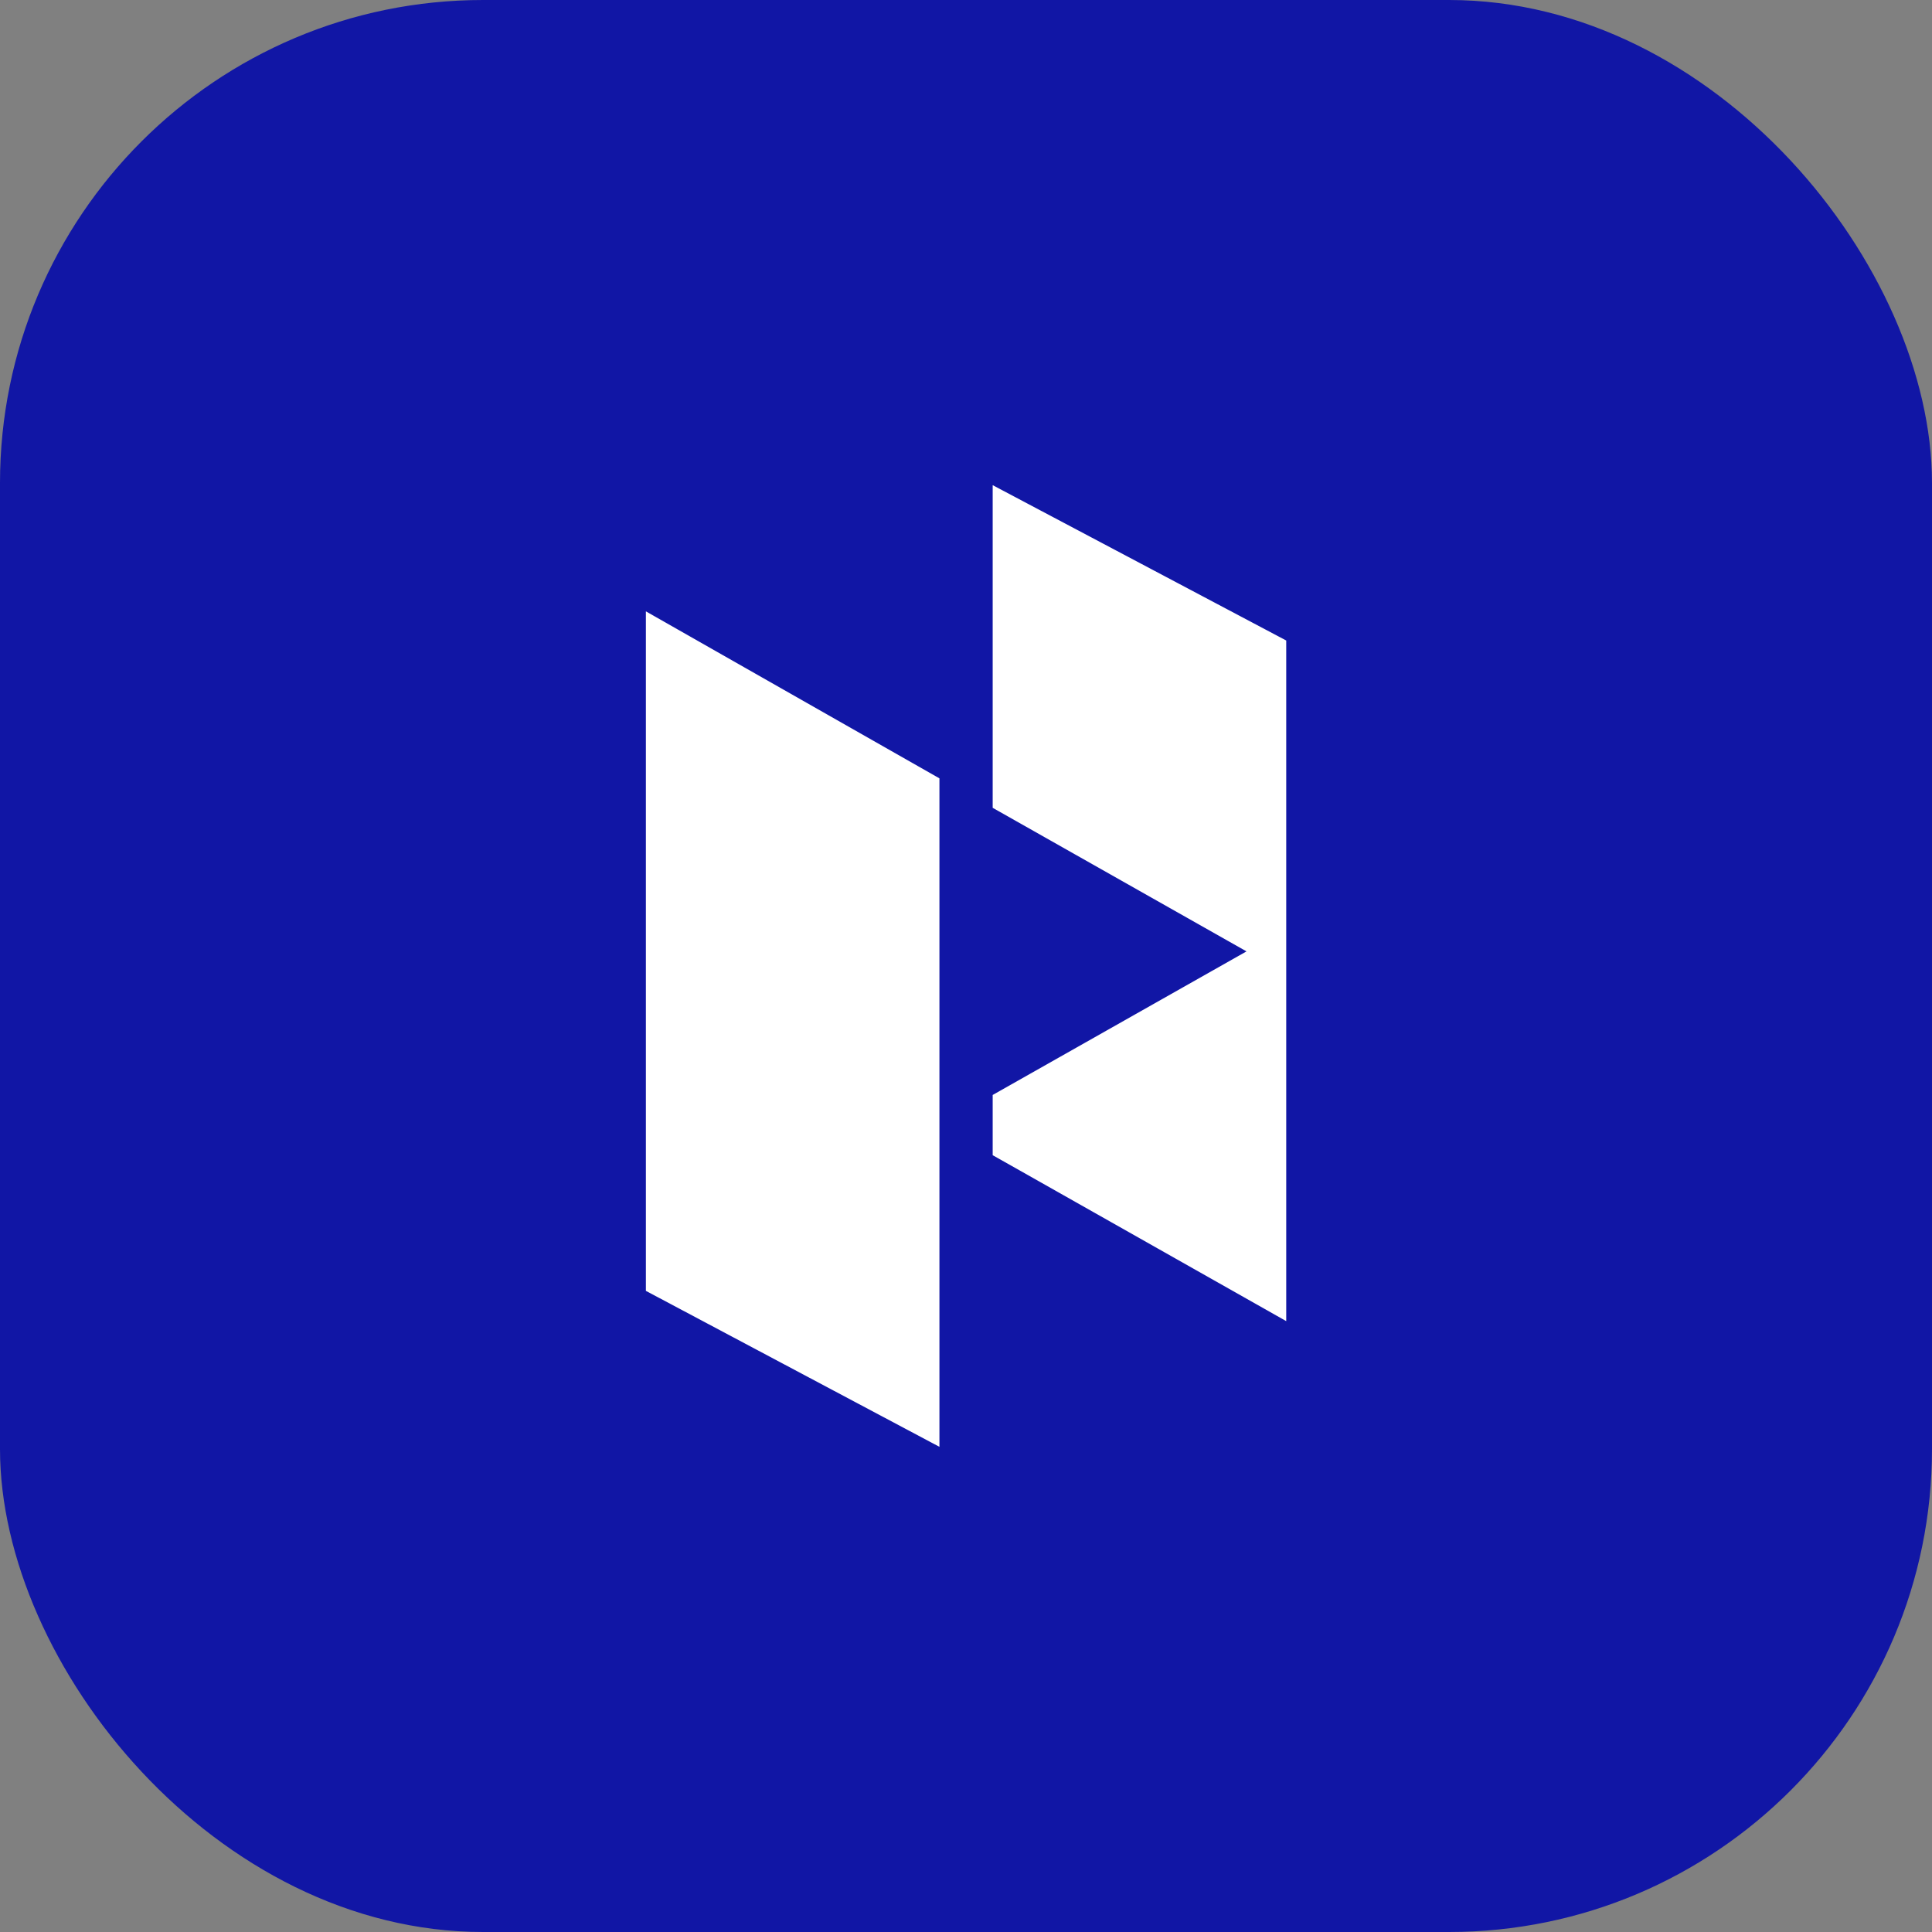
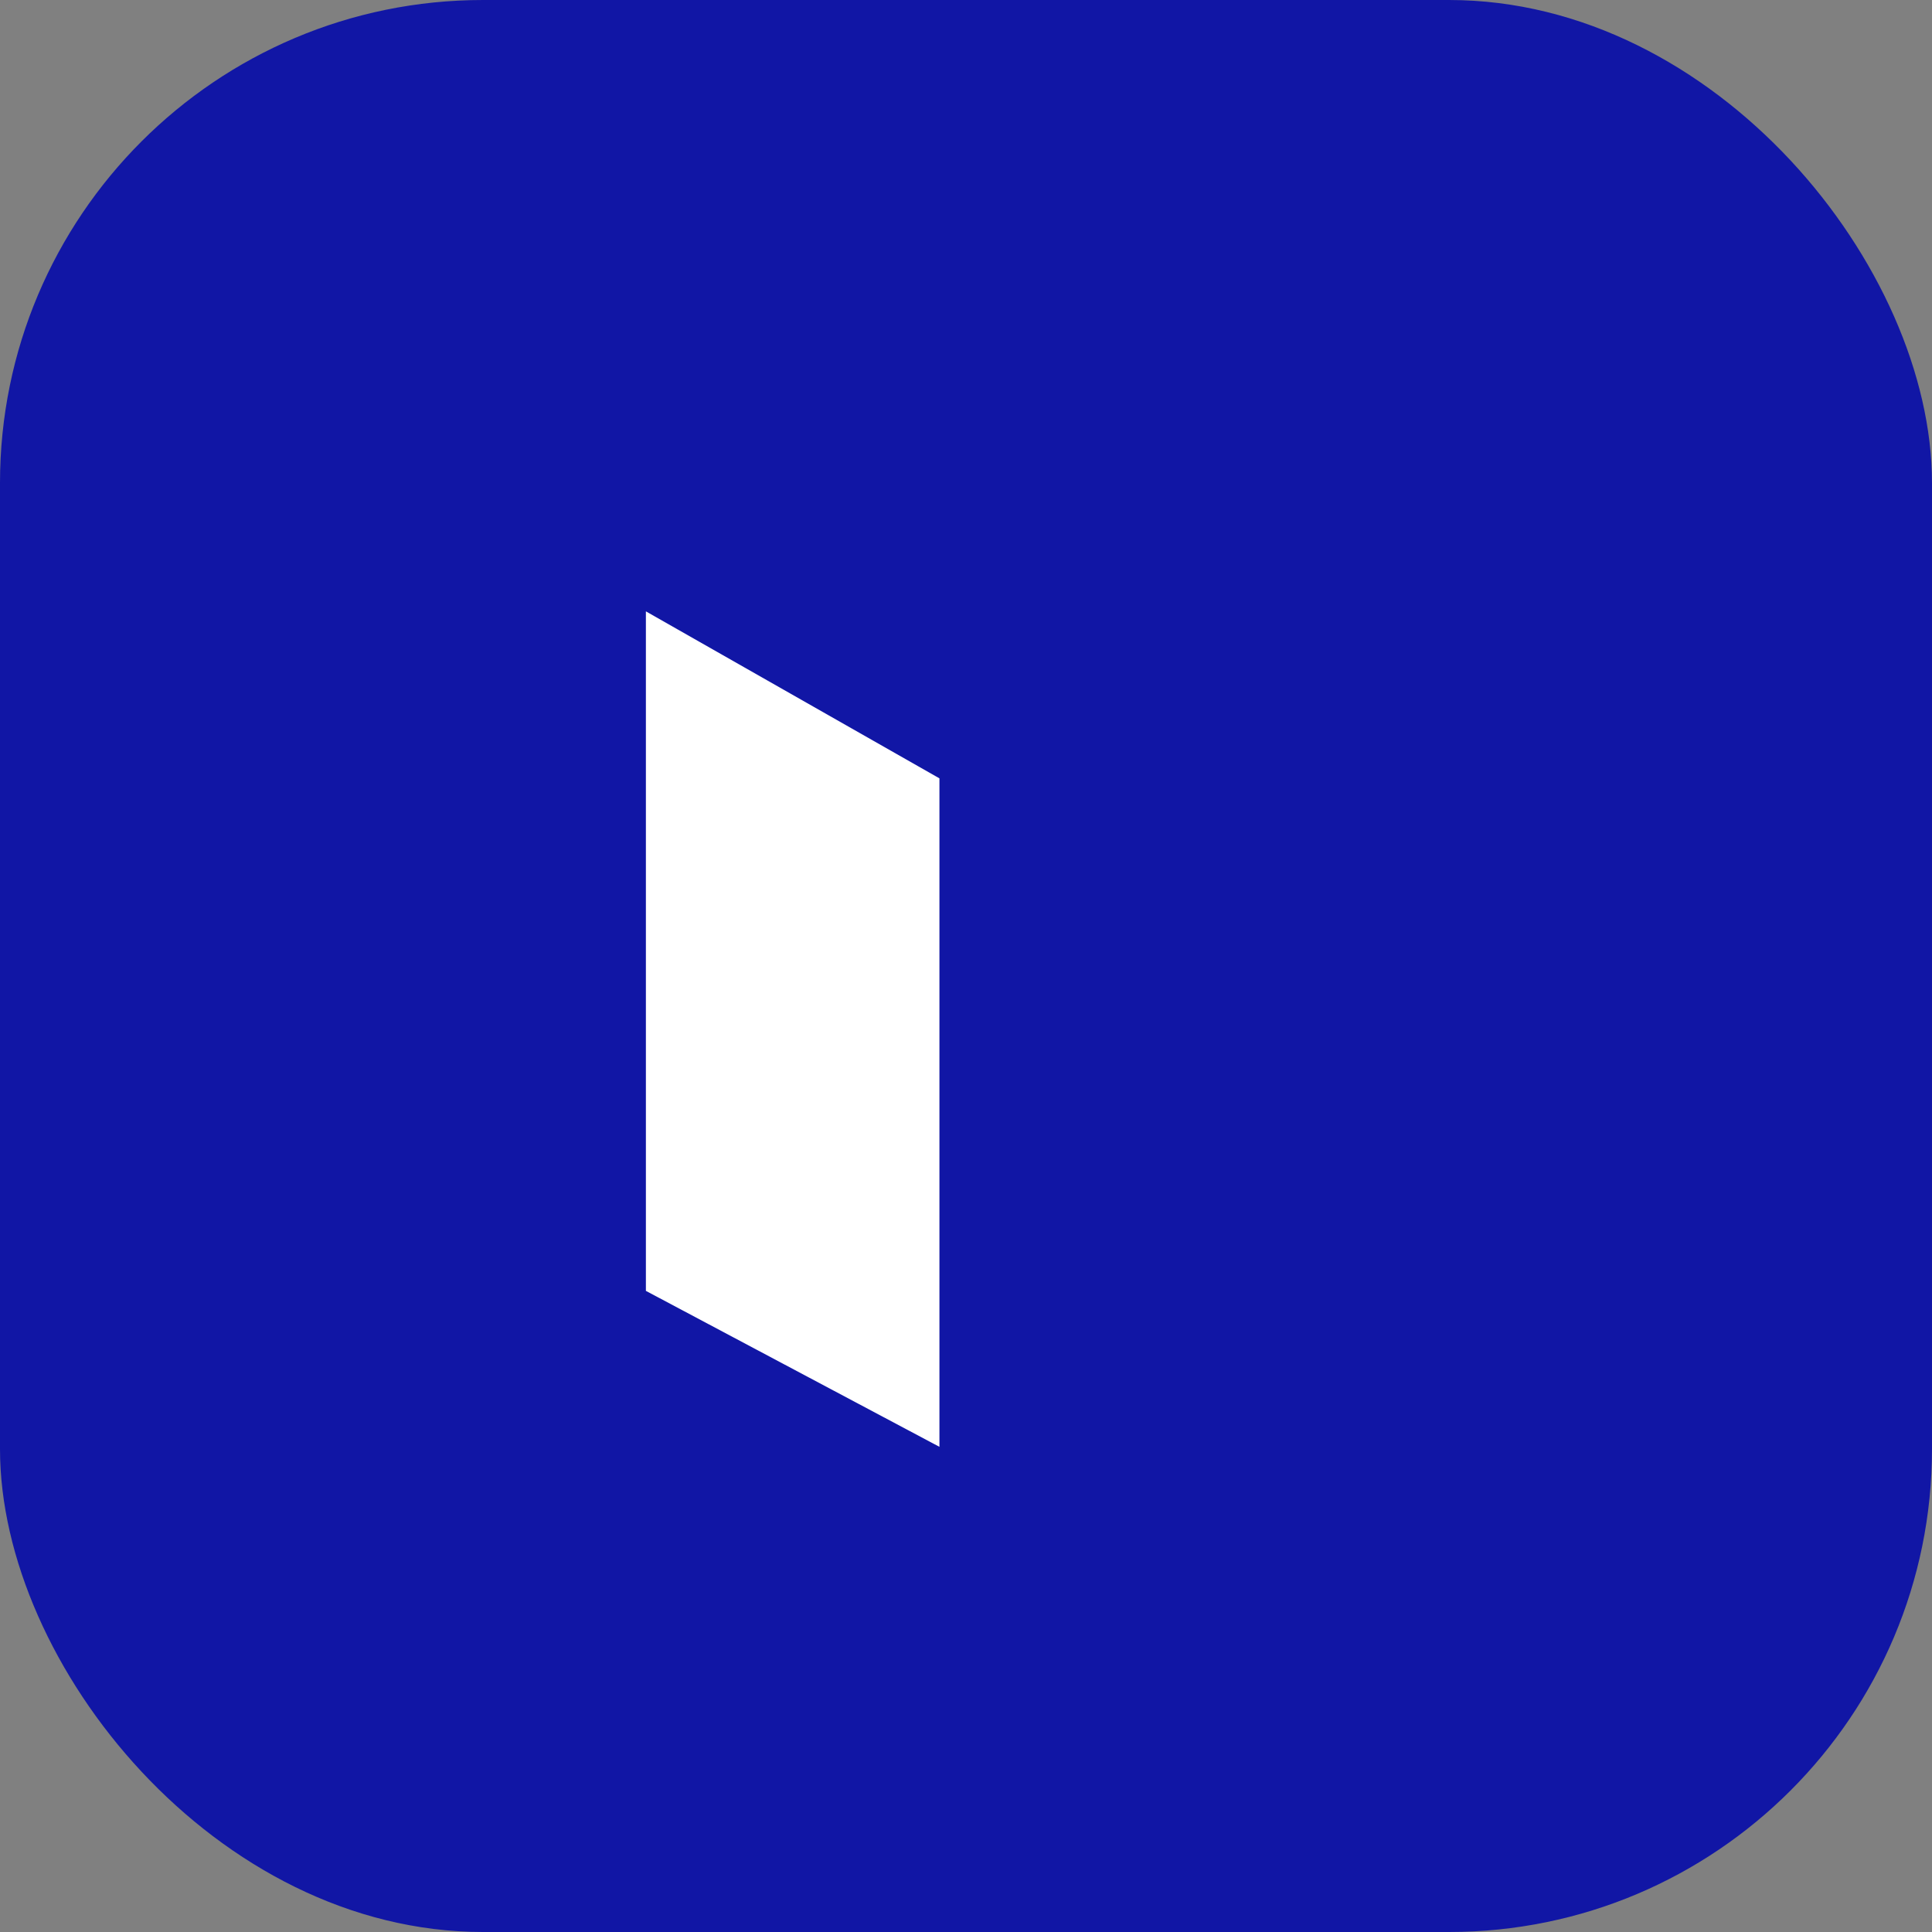
<svg xmlns="http://www.w3.org/2000/svg" width="16" height="16" viewBox="0 0 16 16" fill="none">
  <rect x="0" y="0" width="16" height="16" fill="#808080" stroke="none" />
  <g clip-path="url(#clip0_207_1094)">
    <path d="M16 0H0V16H16V0Z" fill="#1116A5" />
    <path d="M7.78 6.446V11.982L5.35 10.691L5.349 10.691V5.063L7.78 6.446Z" fill="white" />
-     <path d="M10.652 5.304V10.941L8.441 9.691L8.221 9.567V9.068L10.323 7.879L8.221 6.69V4.018L10.651 5.304H10.652Z" fill="white" />
  </g>
  <defs>
    <clipPath id="clip0_207_1094">
      <rect width="16" height="16" rx="4" fill="white" />
    </clipPath>
  </defs>
</svg>